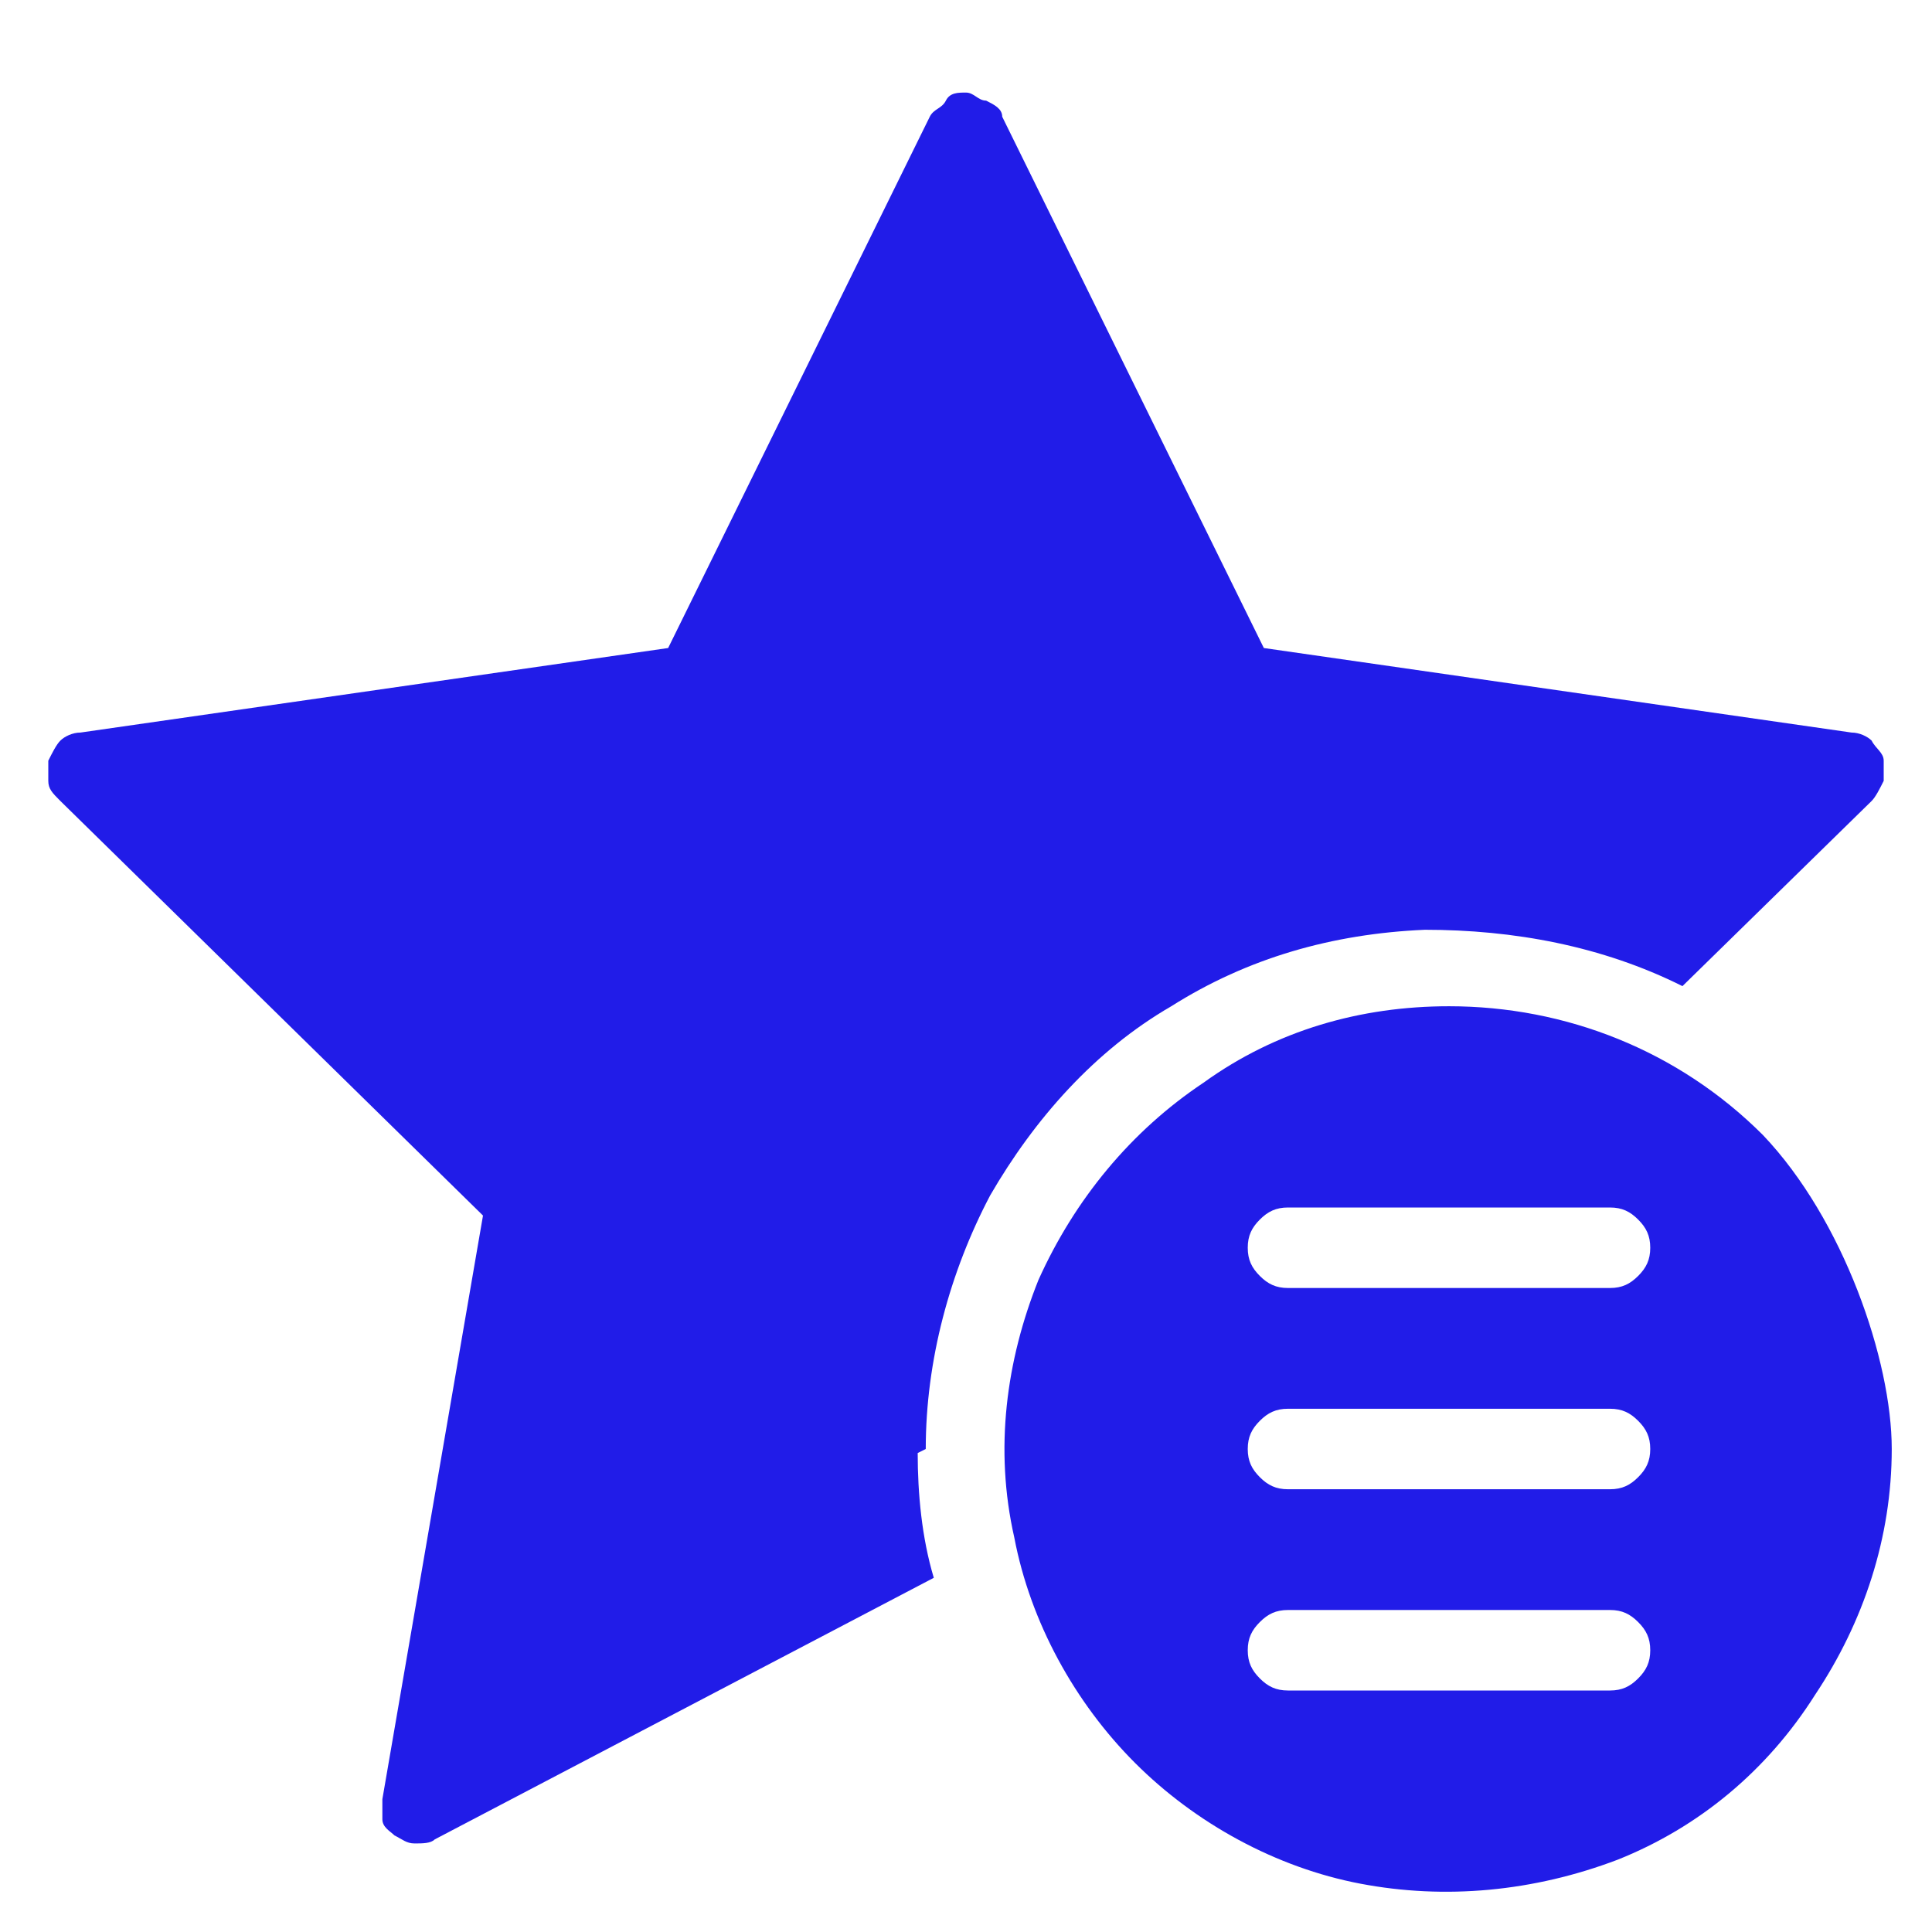
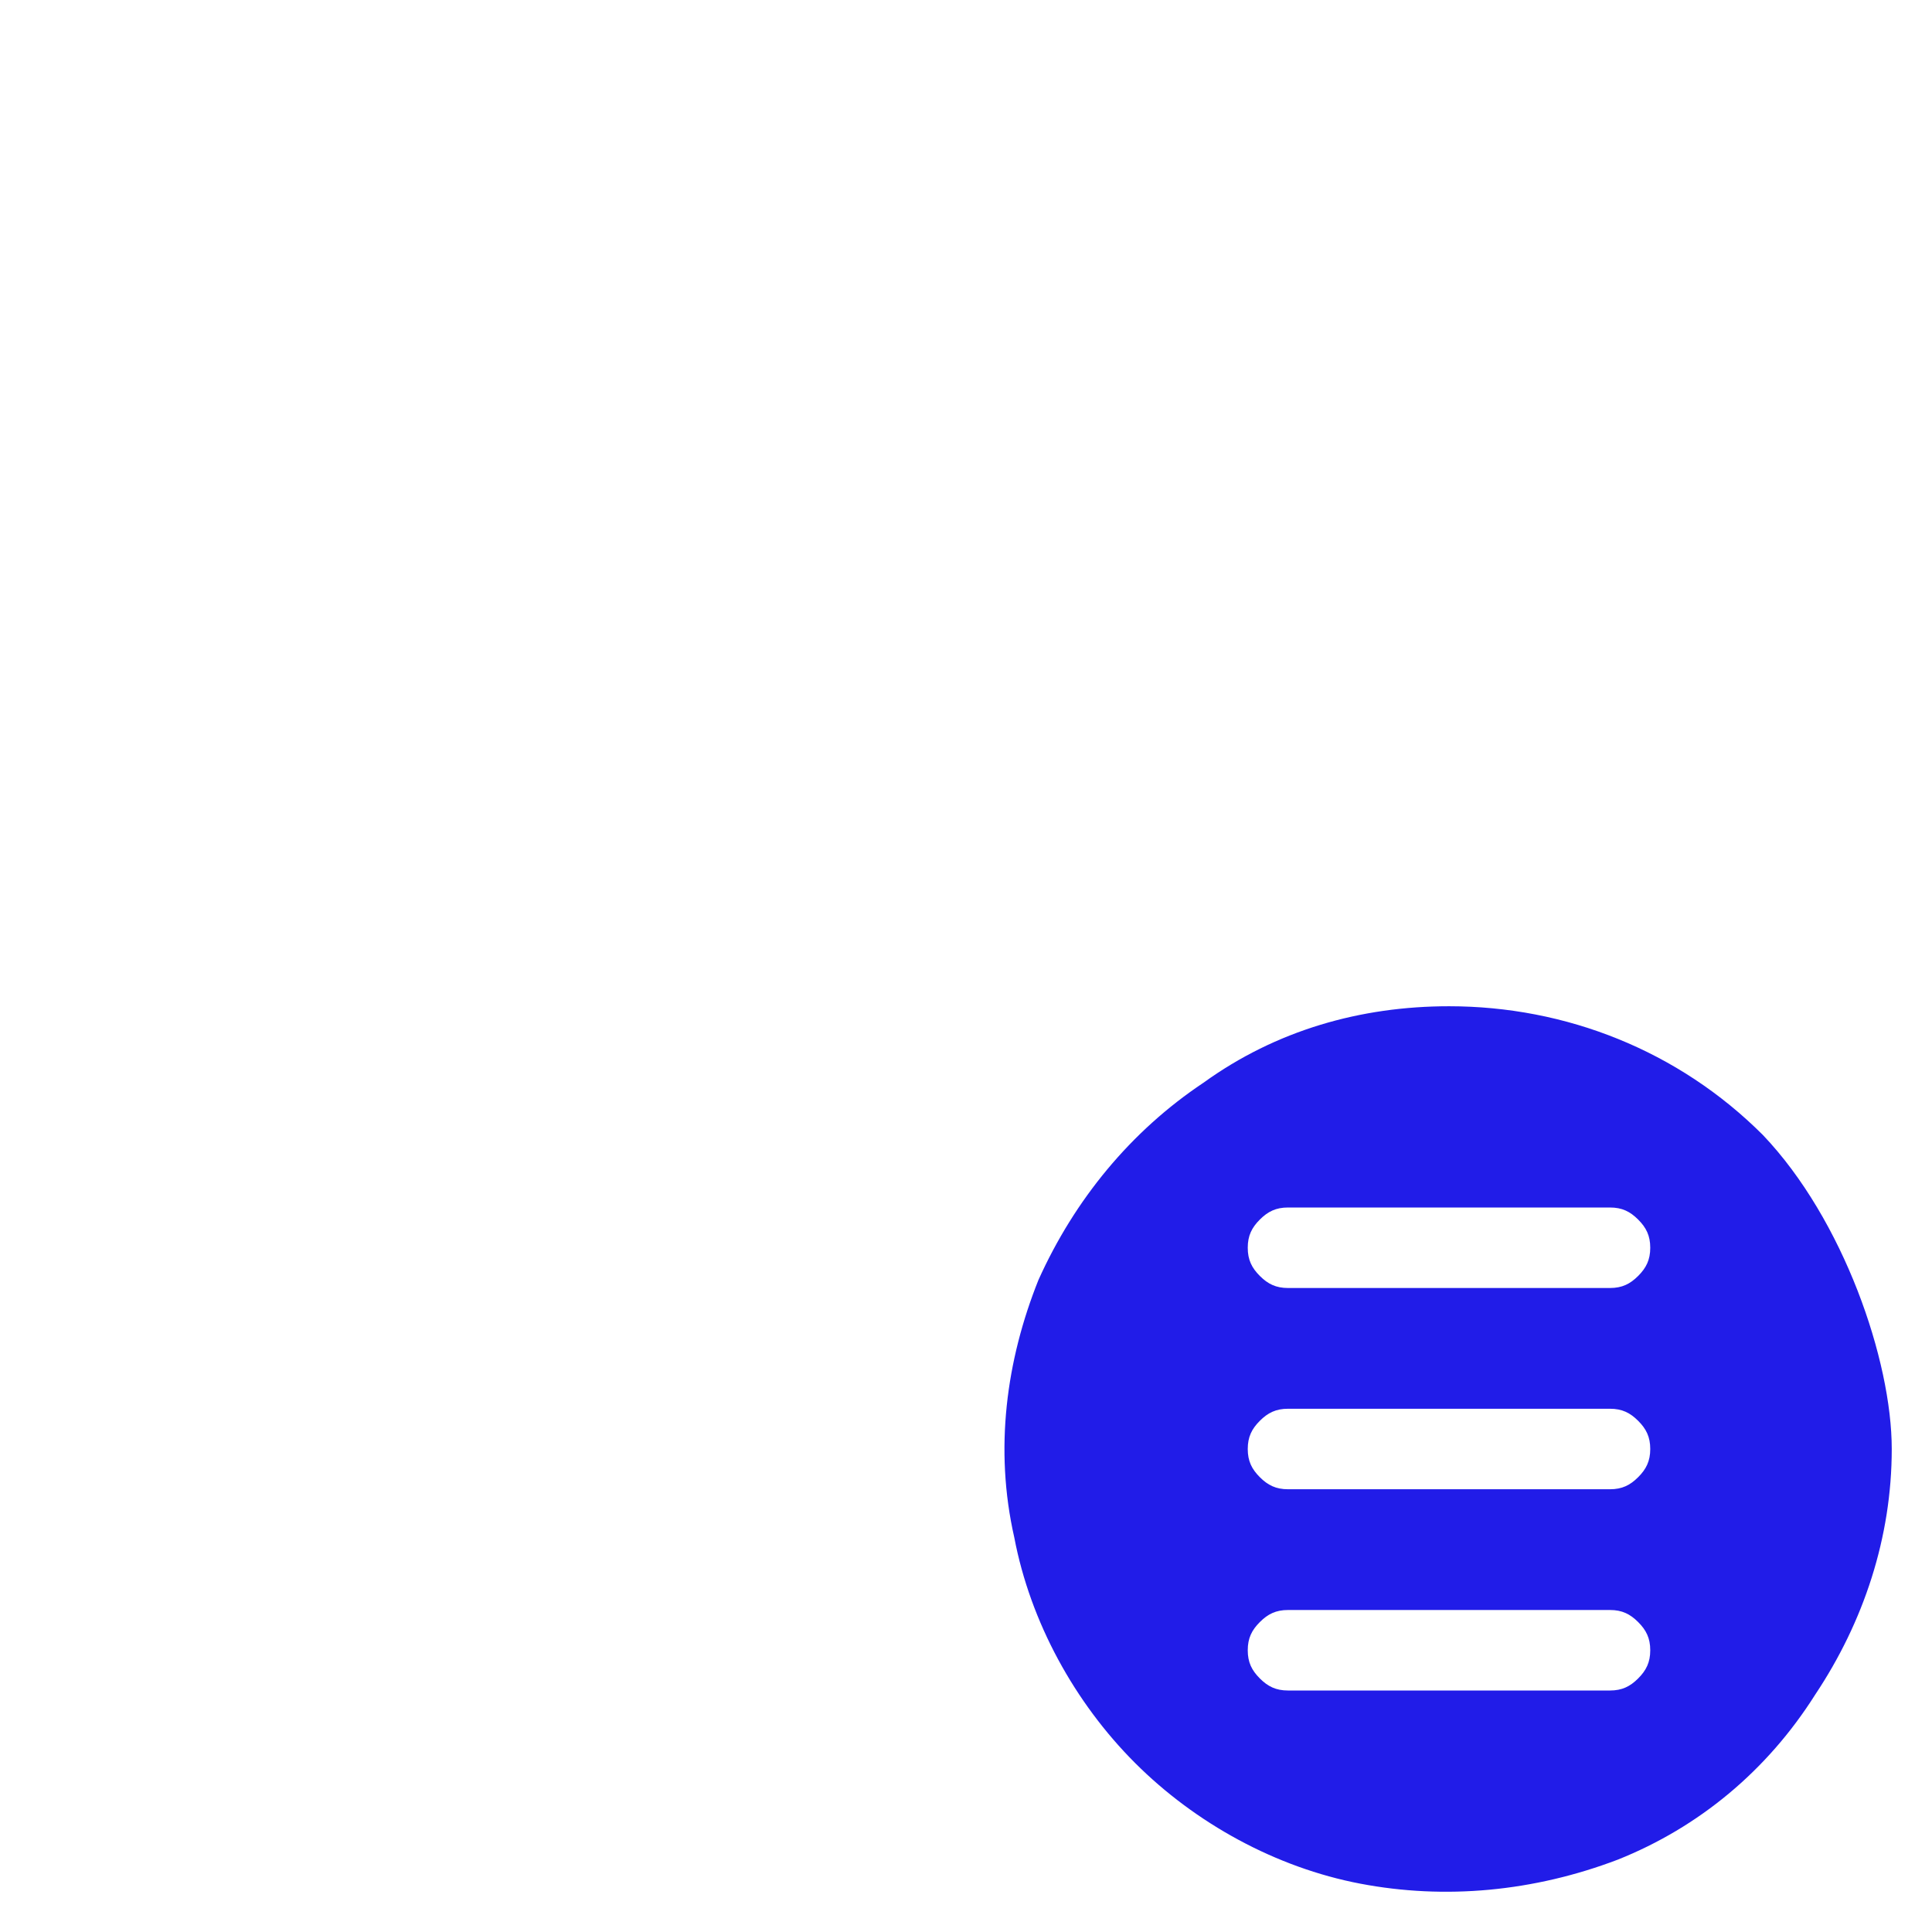
<svg xmlns="http://www.w3.org/2000/svg" id="Layer_1" data-name="Layer 1" version="1.1" viewBox="0 0 48 48">
  <defs>
    <style>
      .cls-1 {
        fill: #211ce8;
        stroke-width: 0px;
      }
    </style>
  </defs>
-   <path class="cls-1" d="M23,36c0-2.2.6-4.4,1.6-6.3,1.1-1.9,2.6-3.6,4.5-4.7,1.9-1.2,4-1.8,6.3-1.9,2.2,0,4.4.4,6.4,1.4l4.7-4.6c.1-.1.2-.3.3-.5,0-.2,0-.4,0-.5,0-.2-.2-.3-.3-.5-.1-.1-.3-.2-.5-.2l-14.6-2.1-6.5-13.2c0-.2-.2-.3-.4-.4-.2,0-.3-.2-.5-.2s-.4,0-.5.2-.3.2-.4.4l-6.5,13.2-14.6,2.1c-.2,0-.4.1-.5.2-.1.1-.2.3-.3.5,0,.2,0,.4,0,.5,0,.2.1.3.3.5l10.5,10.3-2.5,14.5c0,.2,0,.4,0,.5,0,.2.2.3.3.4.2.1.3.2.5.2.2,0,.4,0,.5-.1l12.4-6.5c-.3-1-.4-2.1-.4-3.1Z" />
  <path class="cls-1" d="M36,25c-2.2,0-4.3.6-6.1,1.9-1.8,1.2-3.2,2.9-4.1,4.9-.8,2-1.1,4.2-.6,6.4.4,2.1,1.5,4.1,3,5.6,1.5,1.5,3.5,2.6,5.6,3,2.1.4,4.3.2,6.4-.6,2-.8,3.7-2.2,4.9-4.1,1.2-1.8,1.9-3.9,1.9-6.1s-1.2-5.7-3.2-7.8c-2.1-2.1-4.9-3.2-7.8-3.2ZM40,42h-8c-.3,0-.5-.1-.7-.3s-.3-.4-.3-.7.1-.5.3-.7.4-.3.7-.3h8c.3,0,.5.1.7.3s.3.4.3.7-.1.5-.3.7-.4.3-.7.3ZM40,37h-8c-.3,0-.5-.1-.7-.3s-.3-.4-.3-.7.1-.5.3-.7.4-.3.7-.3h8c.3,0,.5.1.7.3s.3.4.3.7-.1.5-.3.7-.4.3-.7.3ZM40,32h-8c-.3,0-.5-.1-.7-.3s-.3-.4-.3-.7.1-.5.3-.7.4-.3.7-.3h8c.3,0,.5.1.7.3s.3.4.3.7-.1.5-.3.7-.4.3-.7.3Z" />
</svg>